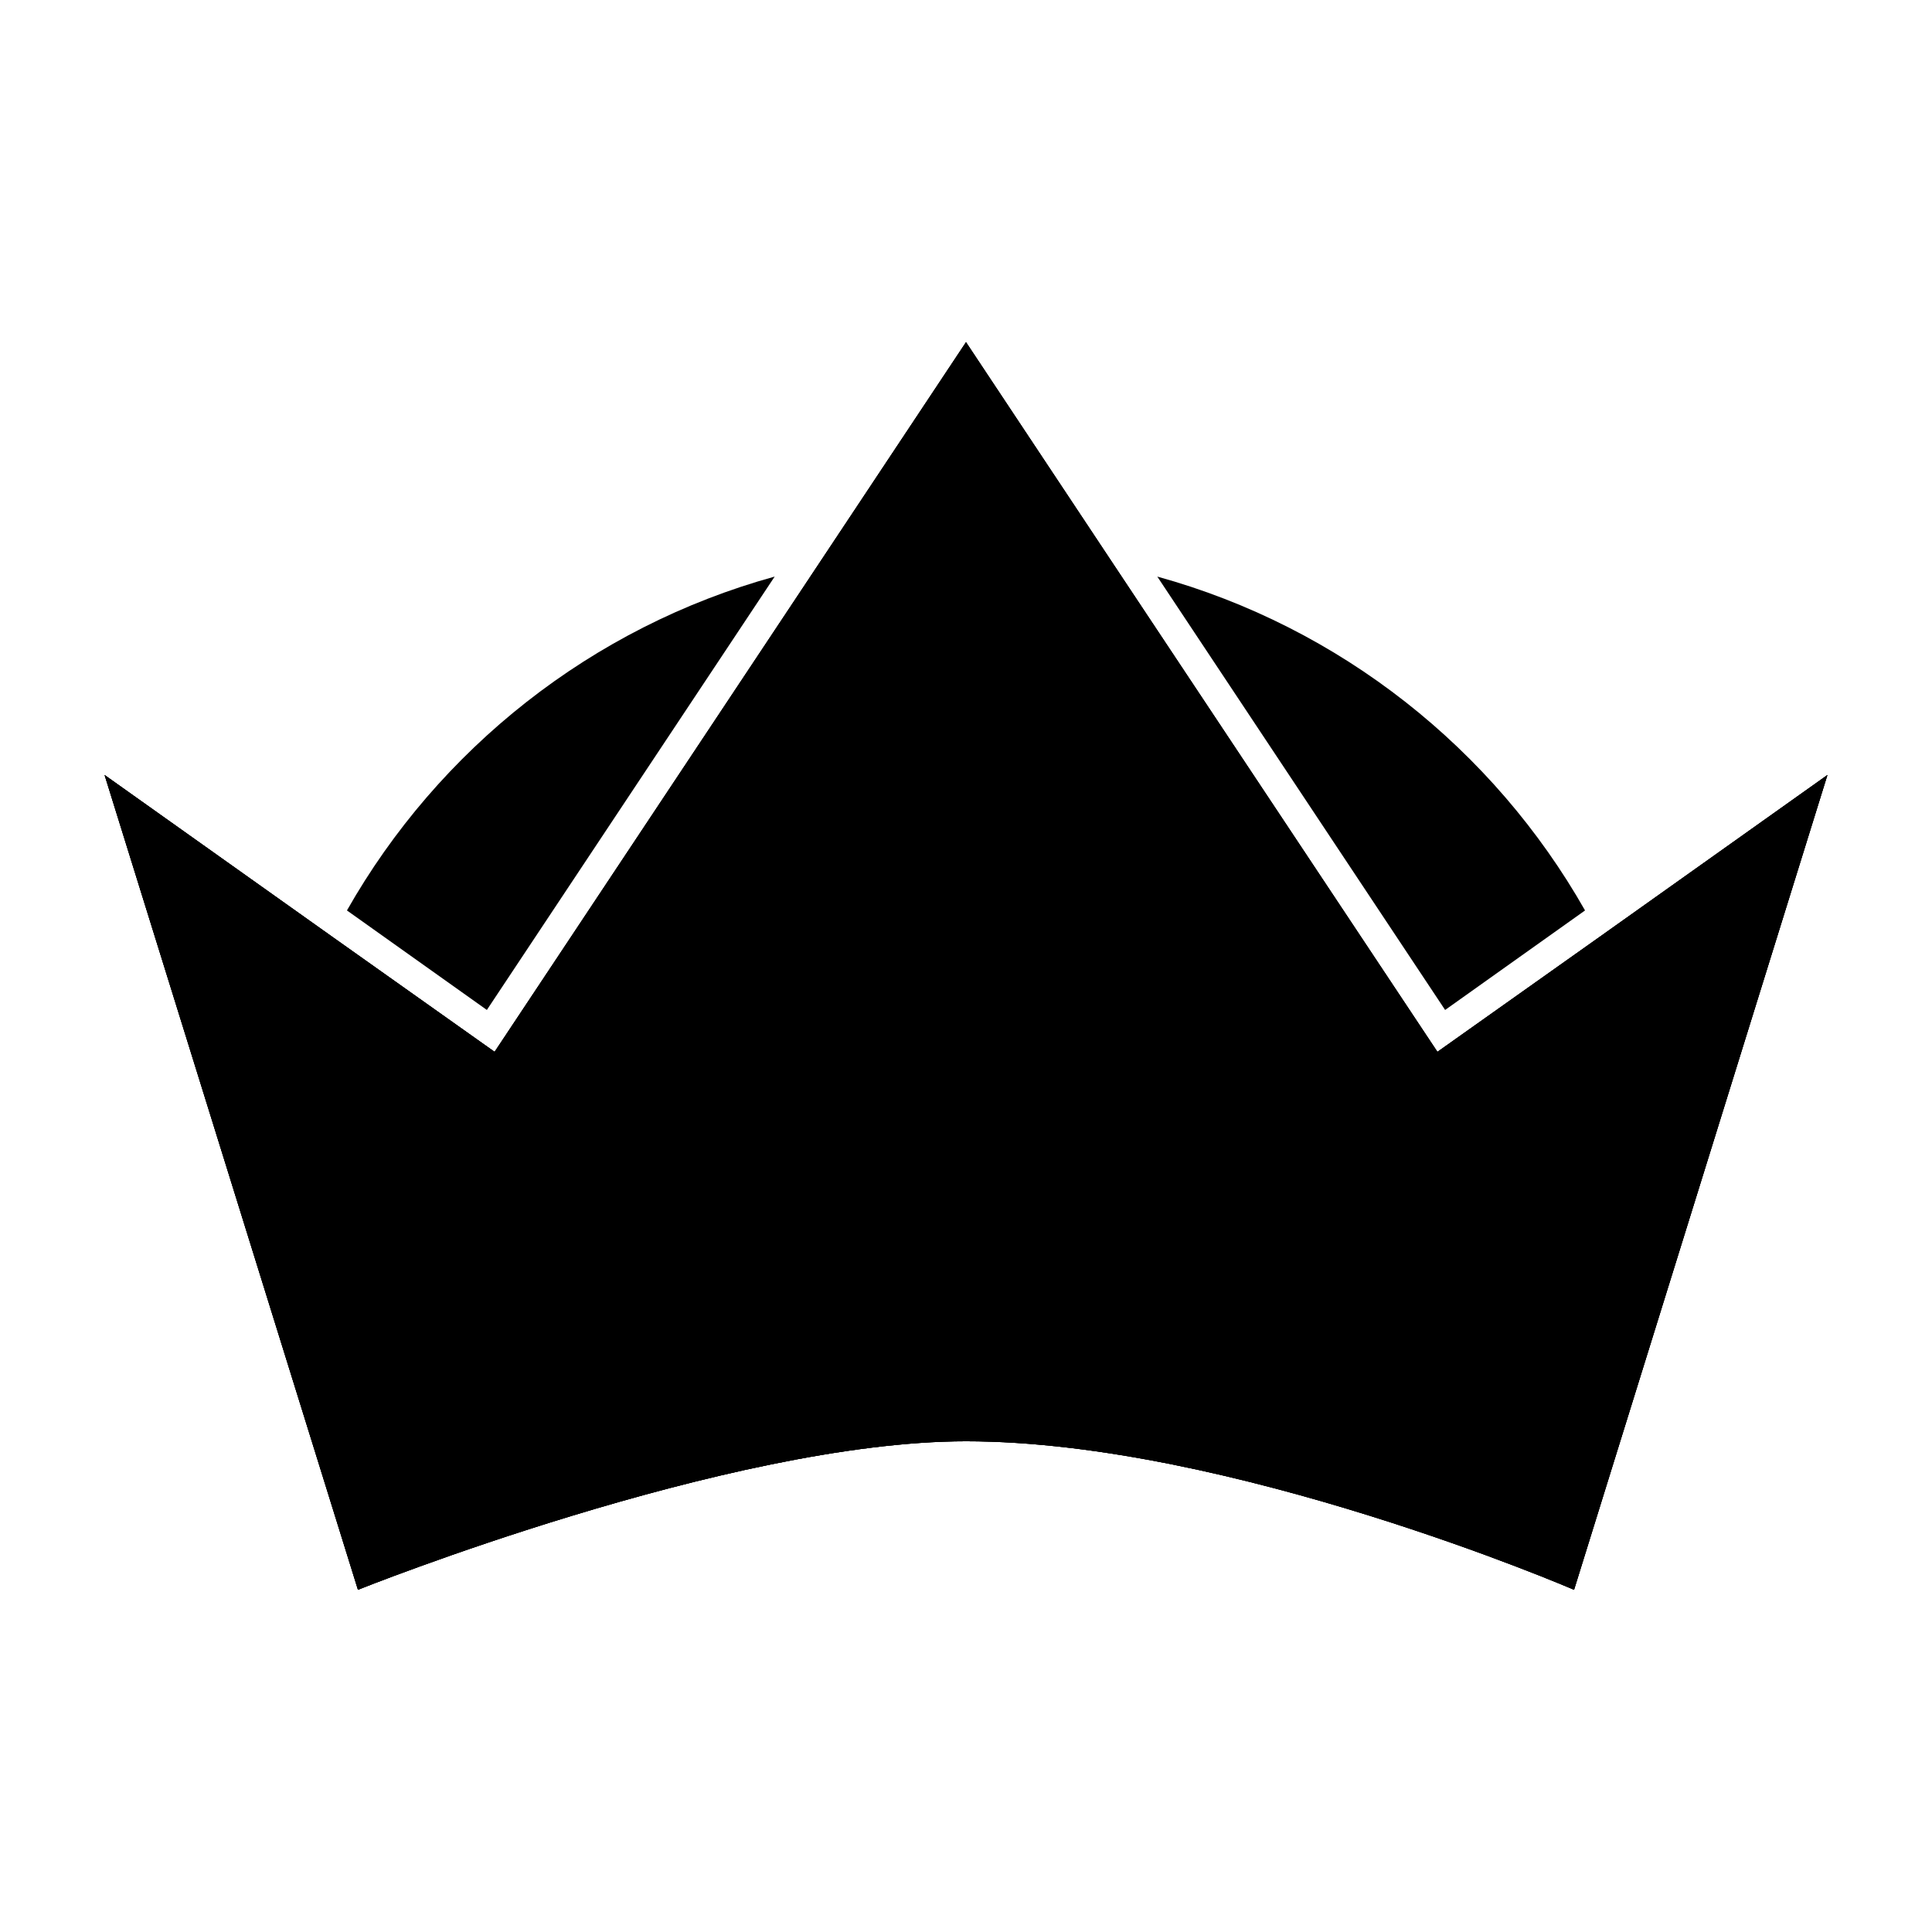
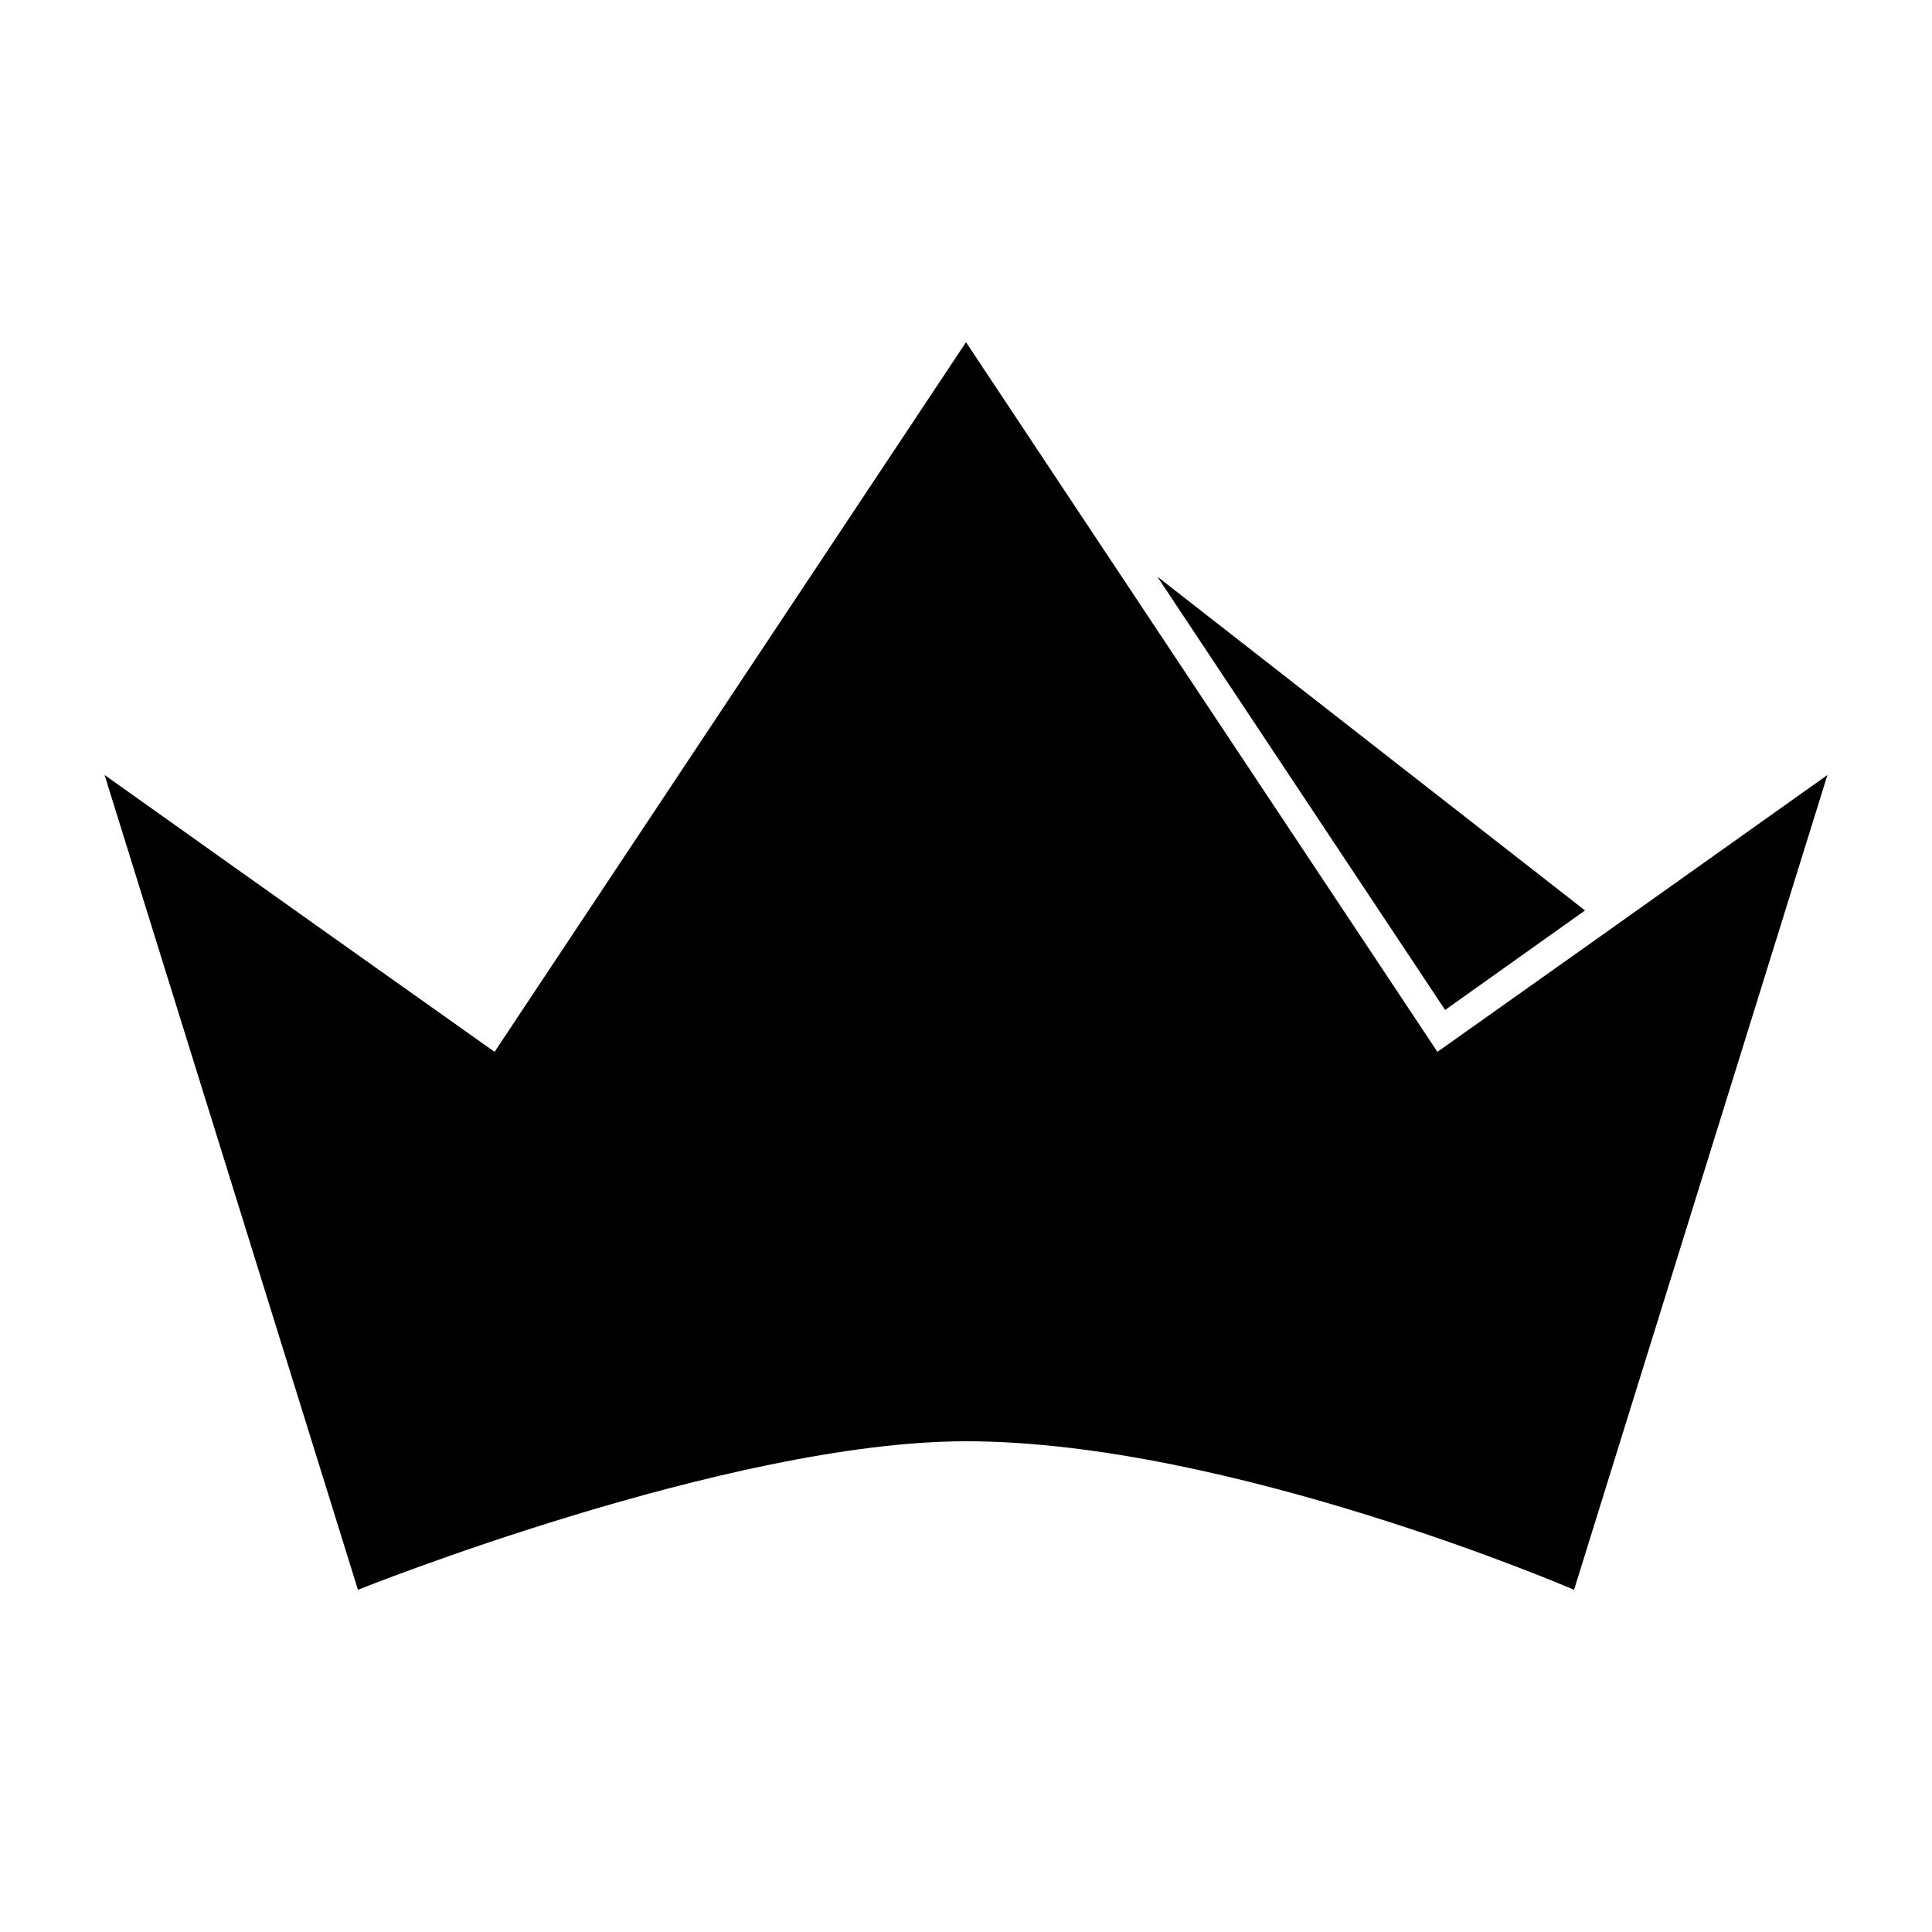
<svg xmlns="http://www.w3.org/2000/svg" fill="#000000" width="800px" height="800px" version="1.1" viewBox="144 144 512 512">
  <g>
    <path d="m628.29 349.38-67.148 215.93s-91.238-39.359-161.14-39.359c-62.977 0-161.14 39.359-161.14 39.359l-67.148-215.93 60.379 42.902 42.98 30.465 85.566-128.79 39.363-59.273 39.359 59.277 85.57 128.79 42.98-30.465z" />
-     <path d="m628.29 349.38-67.148 215.93s-91.238-39.359-161.14-39.359c-62.977 0-161.14 39.359-161.14 39.359l-67.148-215.93 60.379 42.902 42.98 30.465 85.566-128.79 39.363-59.273 39.359 59.277 85.57 128.79 42.98-30.465z" />
-     <path d="m628.29 349.38-67.148 215.93s-91.238-39.359-161.14-39.359c-62.977 0-161.14 39.359-161.14 39.359l-67.148-215.93 60.379 42.902 42.98 30.465 85.566-128.79 39.363-59.273 39.359 59.277 85.57 128.79 42.98-30.465z" />
-     <path d="m349.3 296.8-76.277 114.85-37.078-26.371c24.246-42.746 64.867-75.098 113.36-88.48z" />
-     <path d="m564.05 385.28-37.078 26.371-76.277-114.85c48.492 13.383 89.109 45.734 113.36 88.48z" />
+     <path d="m564.05 385.28-37.078 26.371-76.277-114.85z" />
  </g>
</svg>